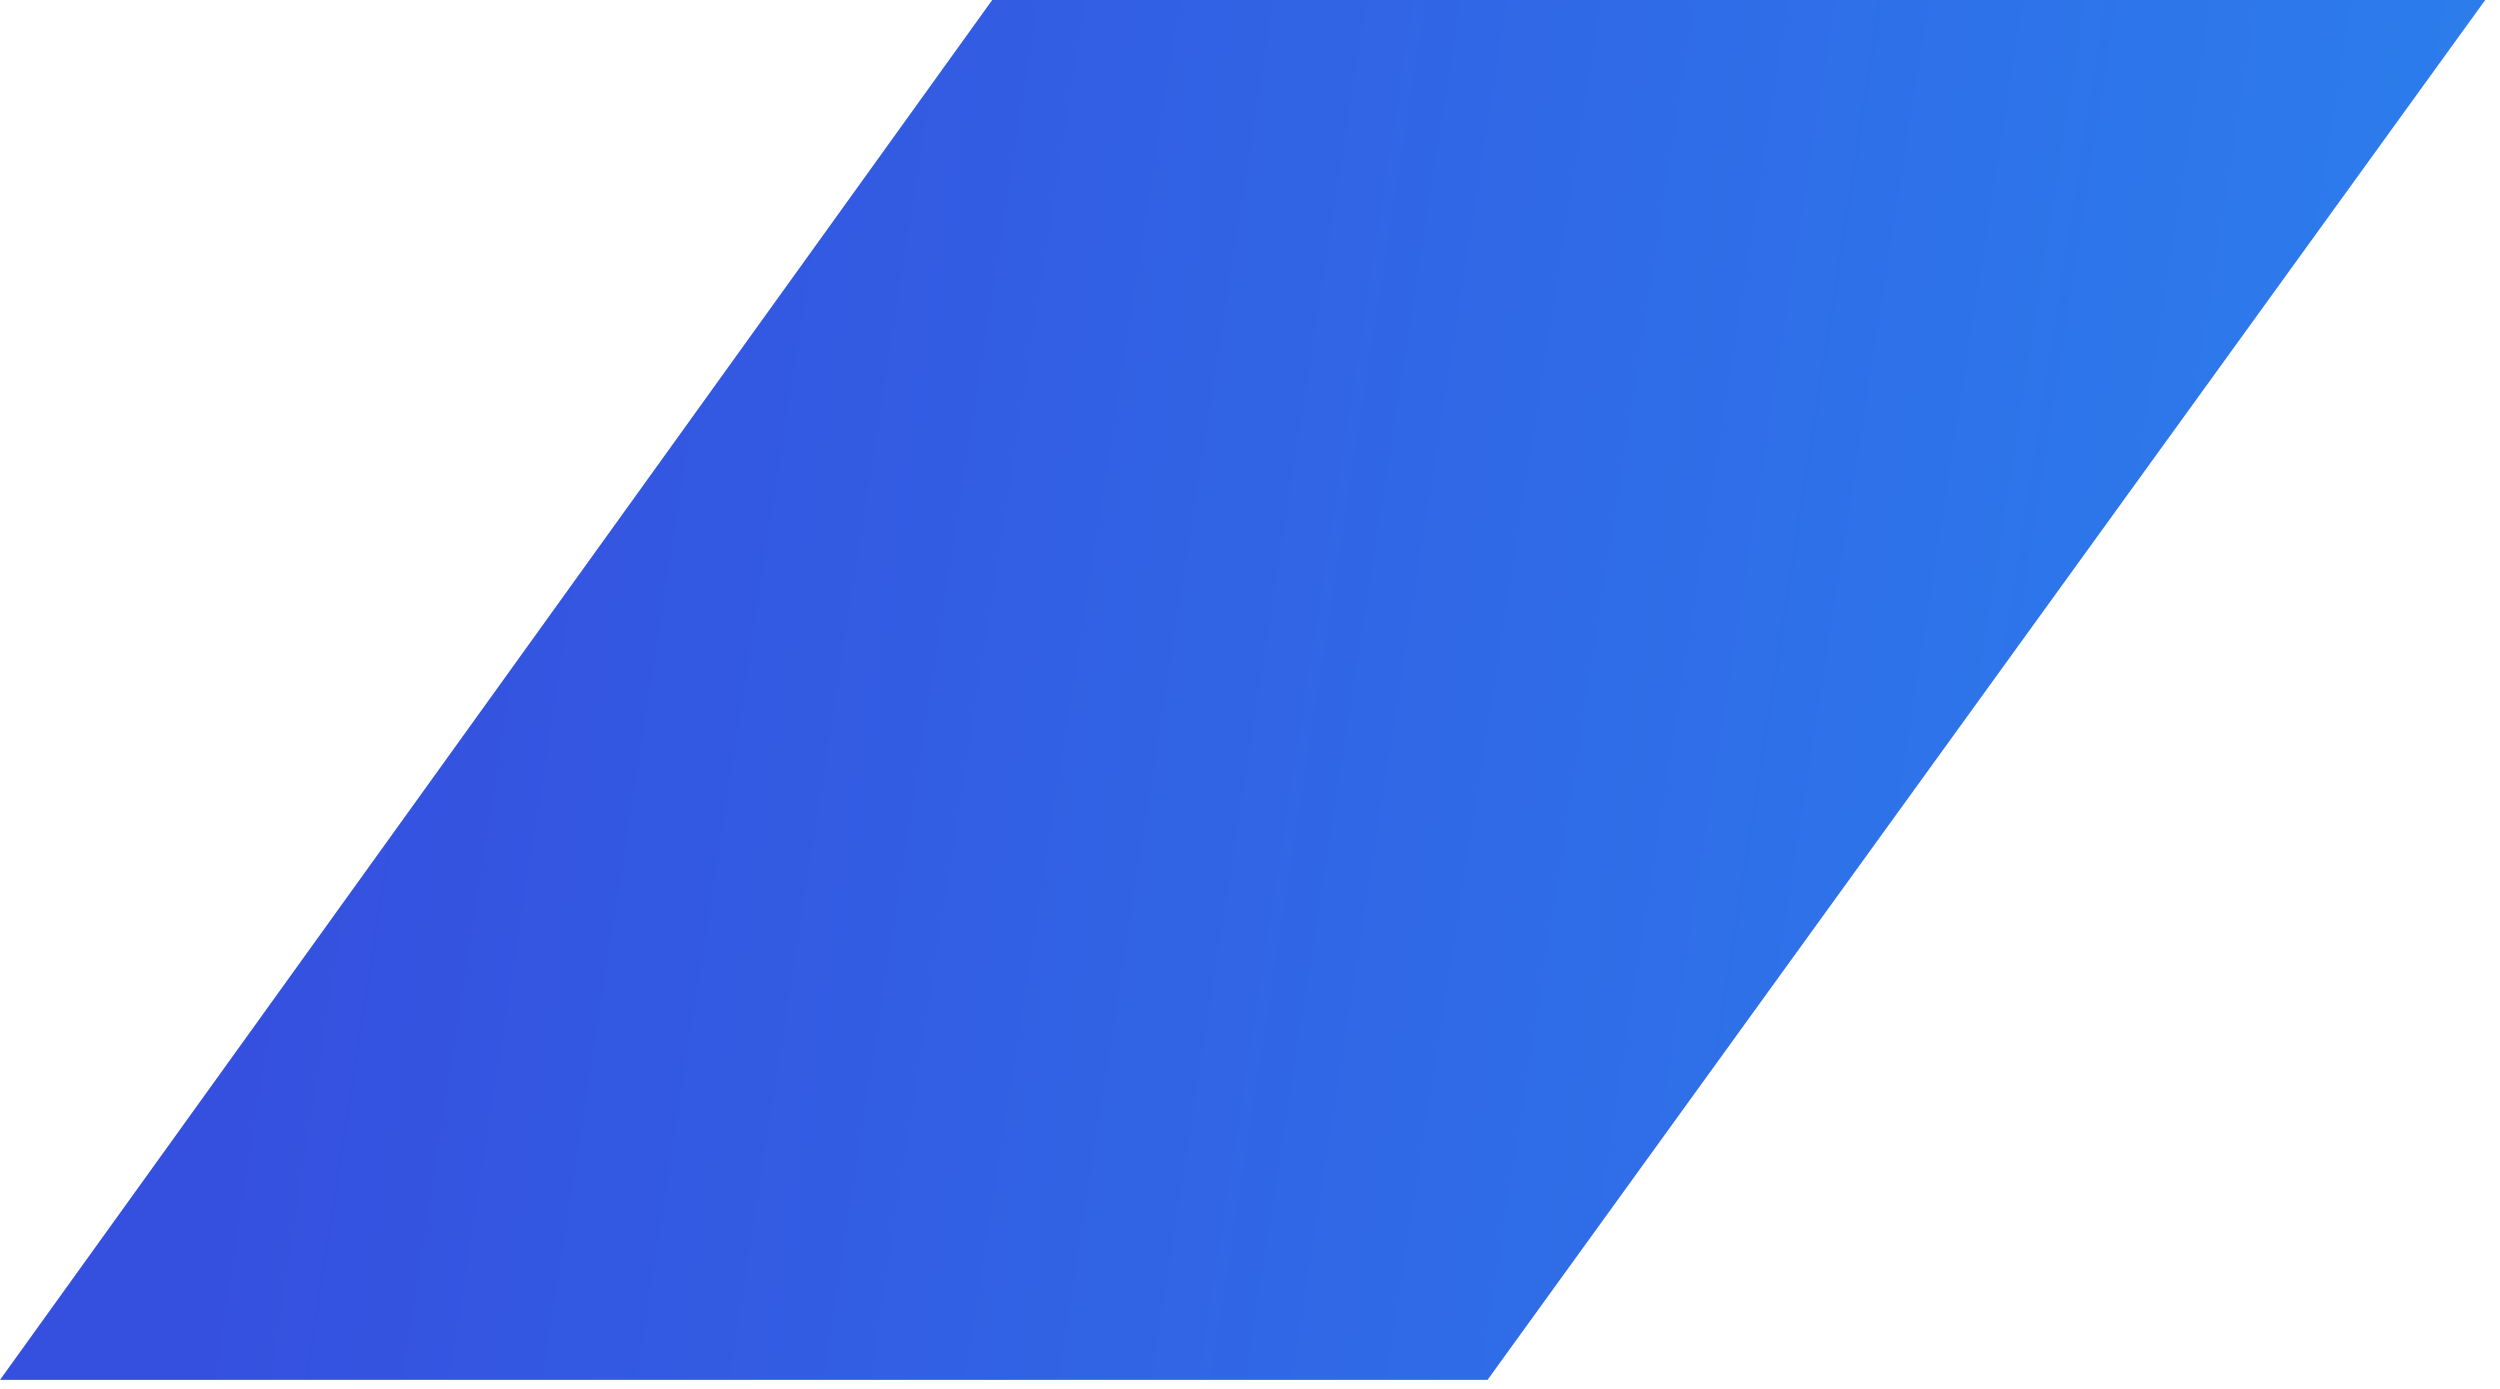
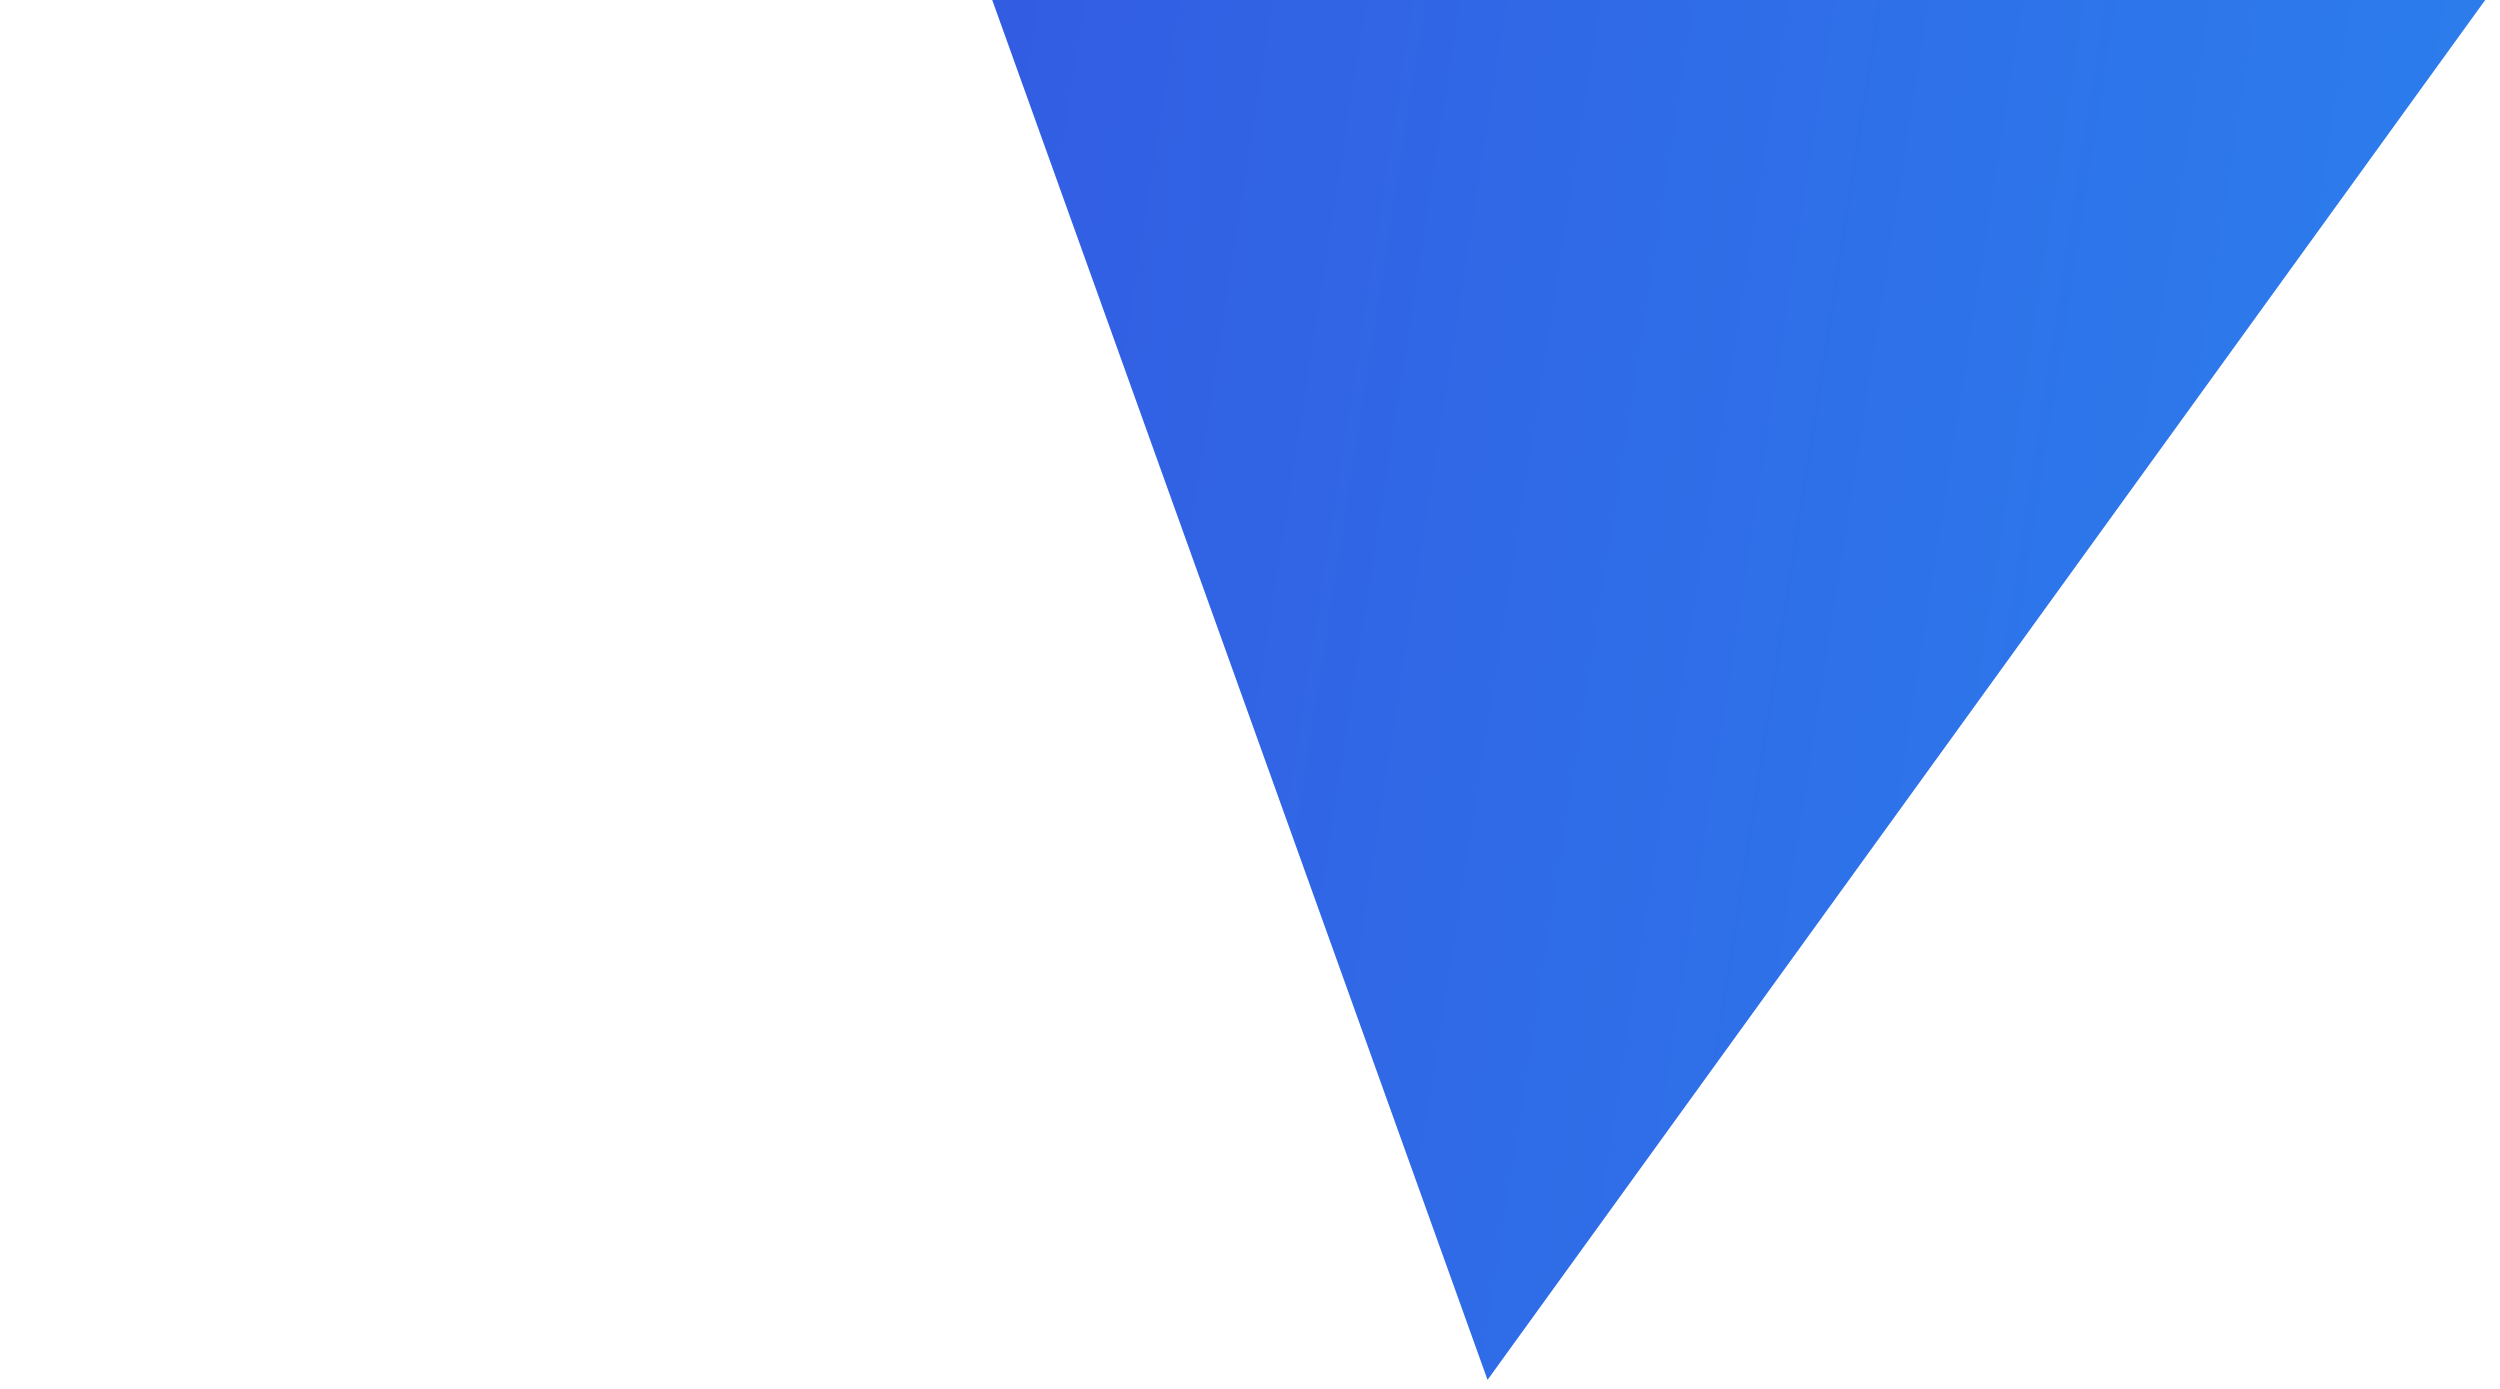
<svg xmlns="http://www.w3.org/2000/svg" width="81" height="45" viewBox="0 0 81 45" fill="none">
-   <path d="M32.148 0L80.521 0L48.196 44.708H0L32.148 0Z" fill="url(#paint0_linear_15_98)" />
+   <path d="M32.148 0L80.521 0L48.196 44.708L32.148 0Z" fill="url(#paint0_linear_15_98)" />
  <defs>
    <linearGradient id="paint0_linear_15_98" x1="4.926" y1="52.817" x2="129.869" y2="72.299" gradientUnits="userSpaceOnUse">
      <stop stop-color="#3550DF" />
      <stop offset="0.688" stop-color="#298AF0" />
    </linearGradient>
  </defs>
</svg>